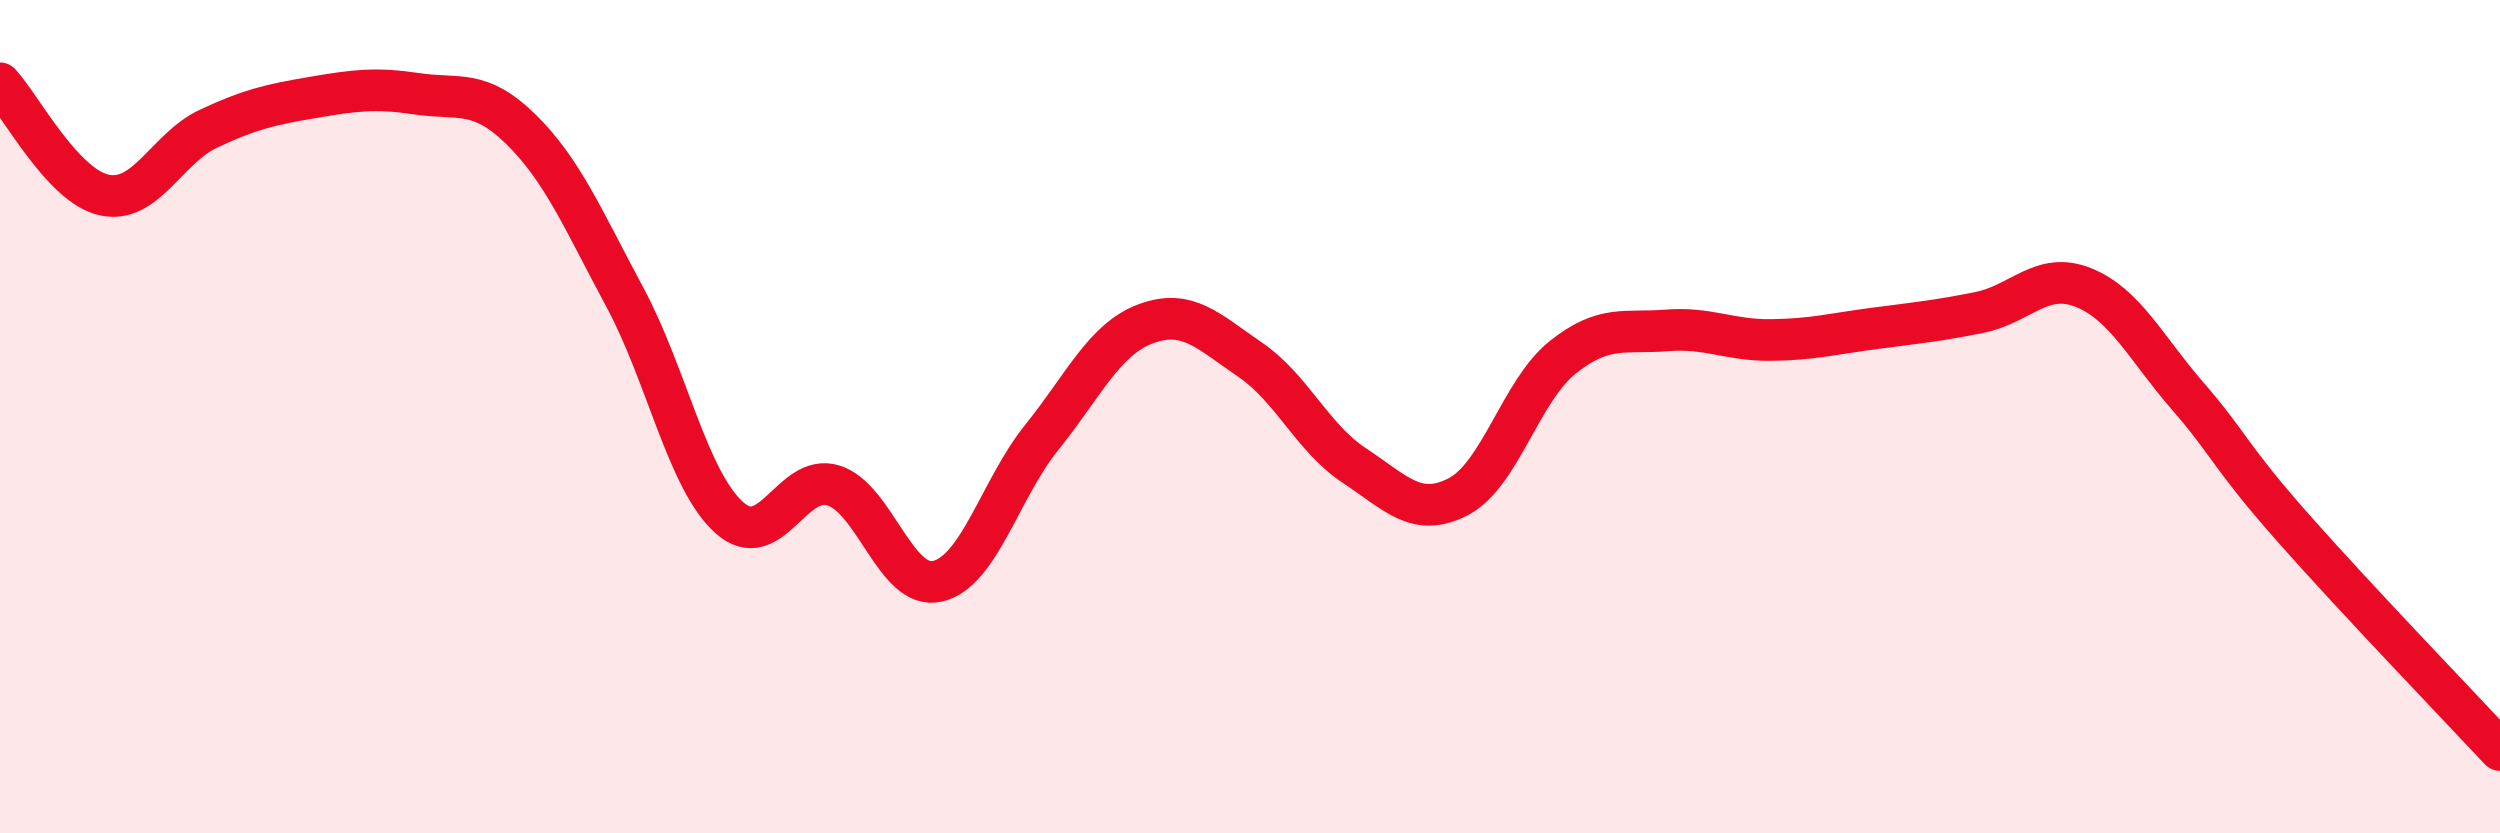
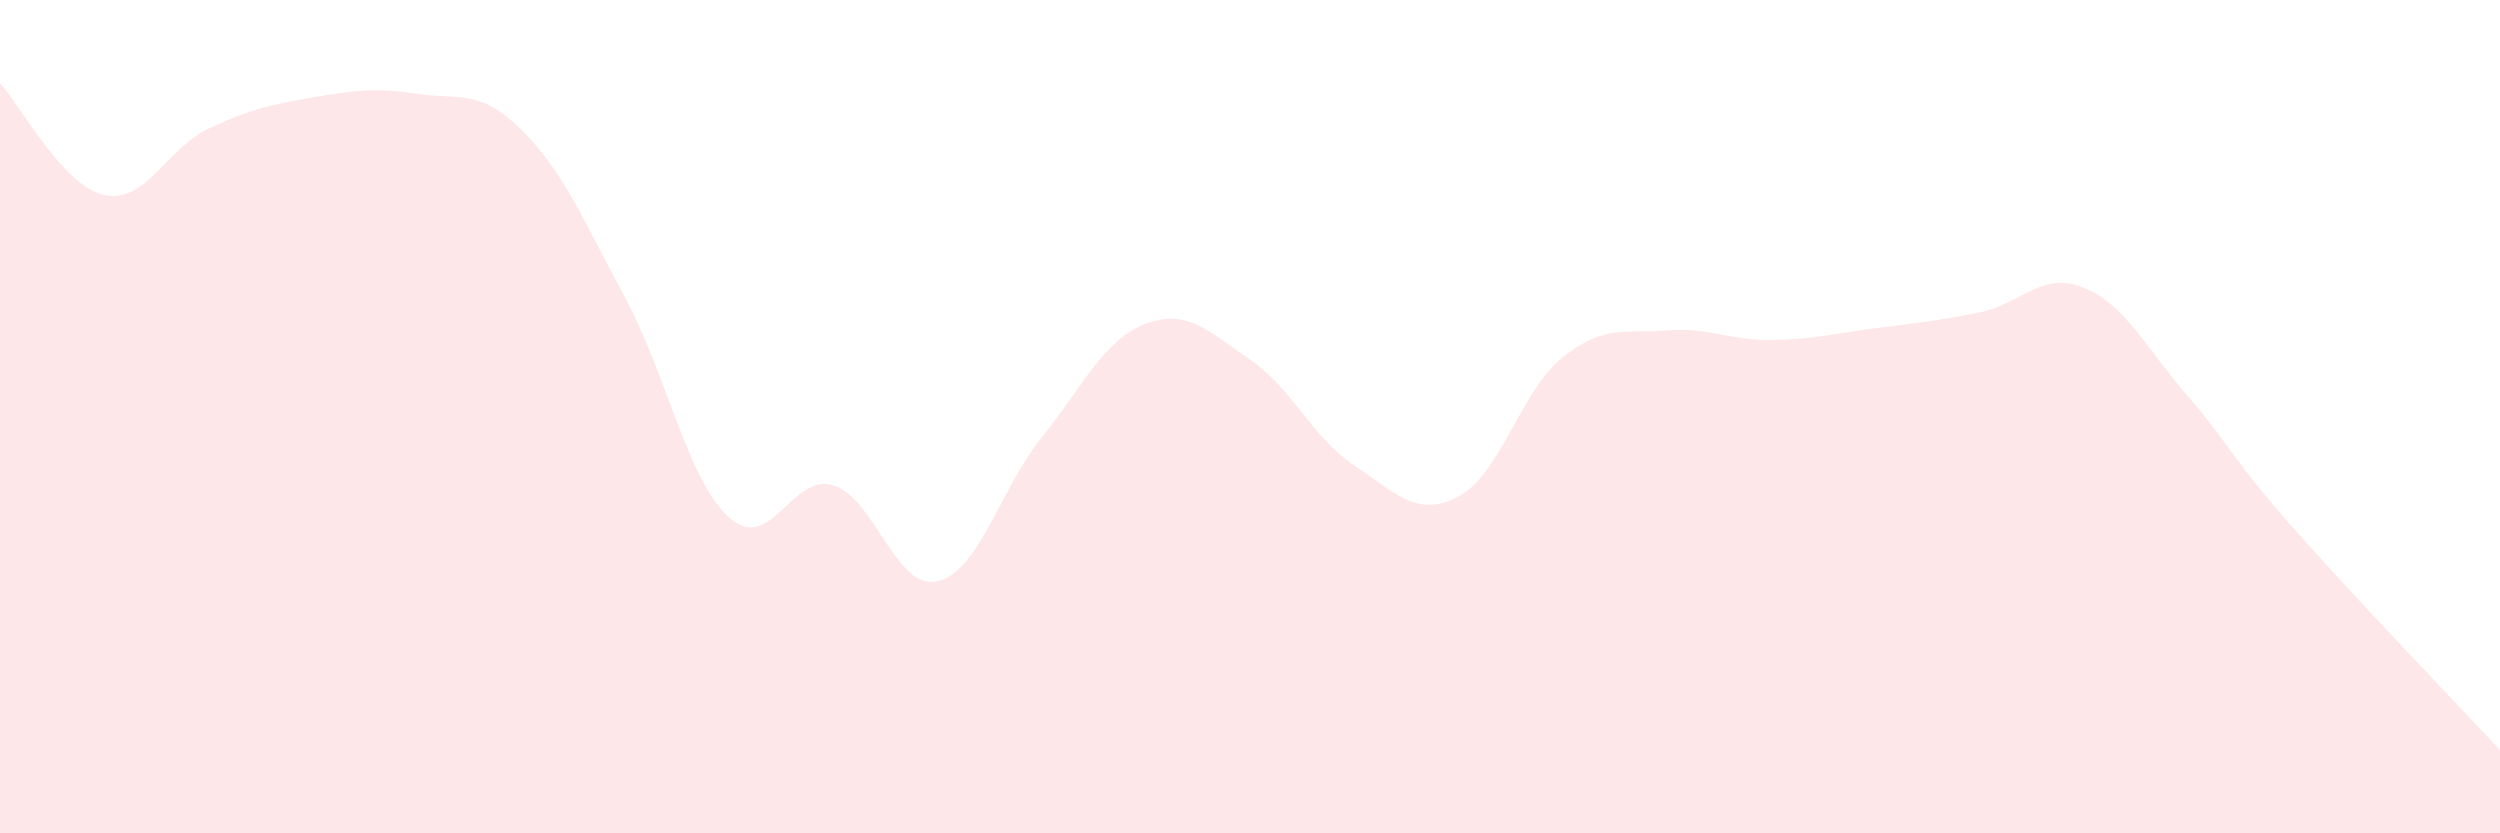
<svg xmlns="http://www.w3.org/2000/svg" width="60" height="20" viewBox="0 0 60 20">
  <path d="M 0,2 C 0.5,2.54 1.5,4.46 2.5,4.68 C 3.5,4.9 4,3.56 5,3.09 C 6,2.62 6.5,2.51 7.5,2.34 C 8.5,2.17 9,2.1 10,2.25 C 11,2.4 11.5,2.12 12.5,3.1 C 13.5,4.08 14,5.28 15,7.14 C 16,9 16.5,11.52 17.5,12.42 C 18.5,13.32 19,11.34 20,11.65 C 21,11.96 21.5,14.18 22.5,13.95 C 23.5,13.72 24,11.74 25,10.5 C 26,9.26 26.5,8.14 27.5,7.77 C 28.5,7.4 29,7.95 30,8.63 C 31,9.31 31.5,10.51 32.5,11.17 C 33.5,11.83 34,12.44 35,11.92 C 36,11.4 36.5,9.38 37.5,8.58 C 38.5,7.78 39,8.01 40,7.93 C 41,7.85 41.5,8.17 42.5,8.16 C 43.5,8.15 44,8.01 45,7.88 C 46,7.75 46.5,7.7 47.5,7.5 C 48.5,7.3 49,6.5 50,6.9 C 51,7.3 51.5,8.35 52.5,9.5 C 53.5,10.65 53.5,10.93 55,12.63 C 56.5,14.33 59,16.93 60,18L60 20L0 20Z" fill="#EB0A25" opacity="0.1" stroke-linecap="round" stroke-linejoin="round" />
-   <path d="M 0,2 C 0.5,2.54 1.5,4.46 2.5,4.68 C 3.5,4.9 4,3.56 5,3.09 C 6,2.62 6.5,2.51 7.5,2.34 C 8.5,2.17 9,2.1 10,2.25 C 11,2.4 11.5,2.12 12.5,3.1 C 13.5,4.08 14,5.28 15,7.14 C 16,9 16.5,11.52 17.5,12.42 C 18.5,13.32 19,11.34 20,11.65 C 21,11.96 21.5,14.18 22.5,13.95 C 23.5,13.72 24,11.74 25,10.5 C 26,9.26 26.5,8.14 27.5,7.77 C 28.5,7.4 29,7.95 30,8.63 C 31,9.31 31.5,10.51 32.5,11.17 C 33.5,11.83 34,12.44 35,11.92 C 36,11.4 36.5,9.38 37.5,8.58 C 38.5,7.78 39,8.01 40,7.93 C 41,7.85 41.5,8.17 42.5,8.16 C 43.5,8.15 44,8.01 45,7.88 C 46,7.75 46.5,7.7 47.5,7.5 C 48.5,7.3 49,6.5 50,6.9 C 51,7.3 51.5,8.35 52.5,9.5 C 53.5,10.65 53.5,10.93 55,12.63 C 56.5,14.33 59,16.93 60,18" stroke="#EB0A25" stroke-width="1" fill="none" stroke-linecap="round" stroke-linejoin="round" />
</svg>